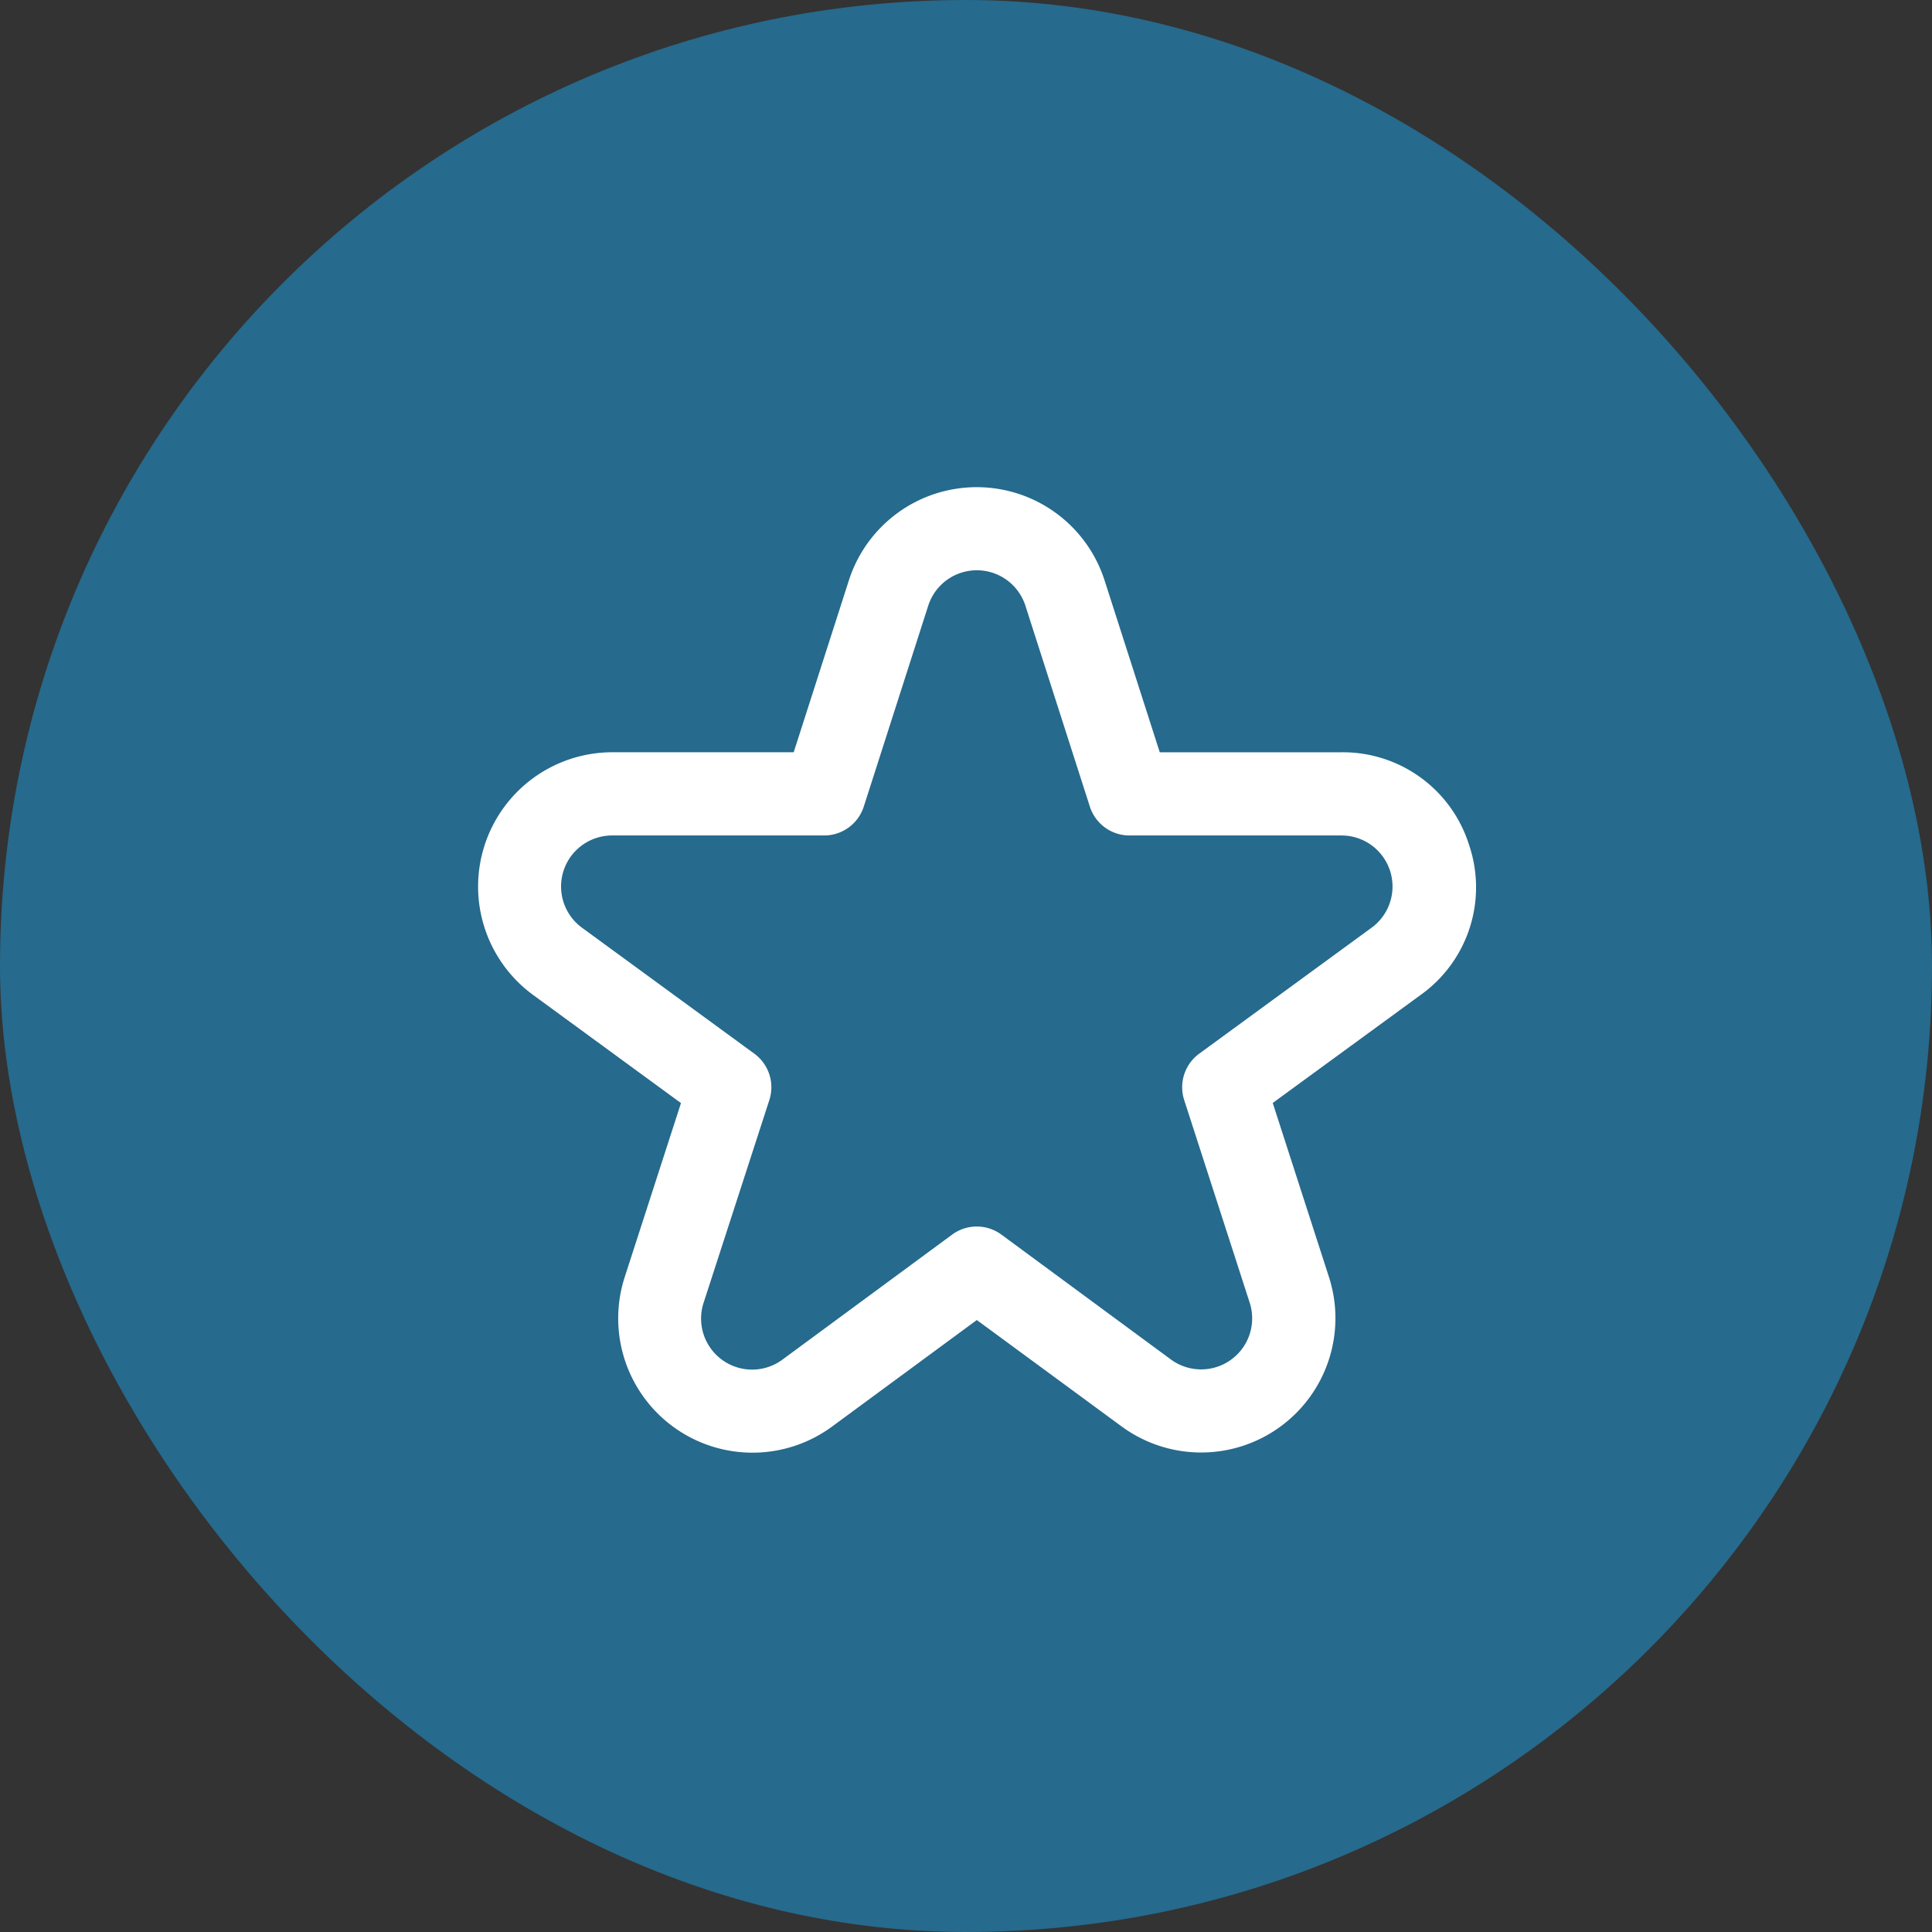
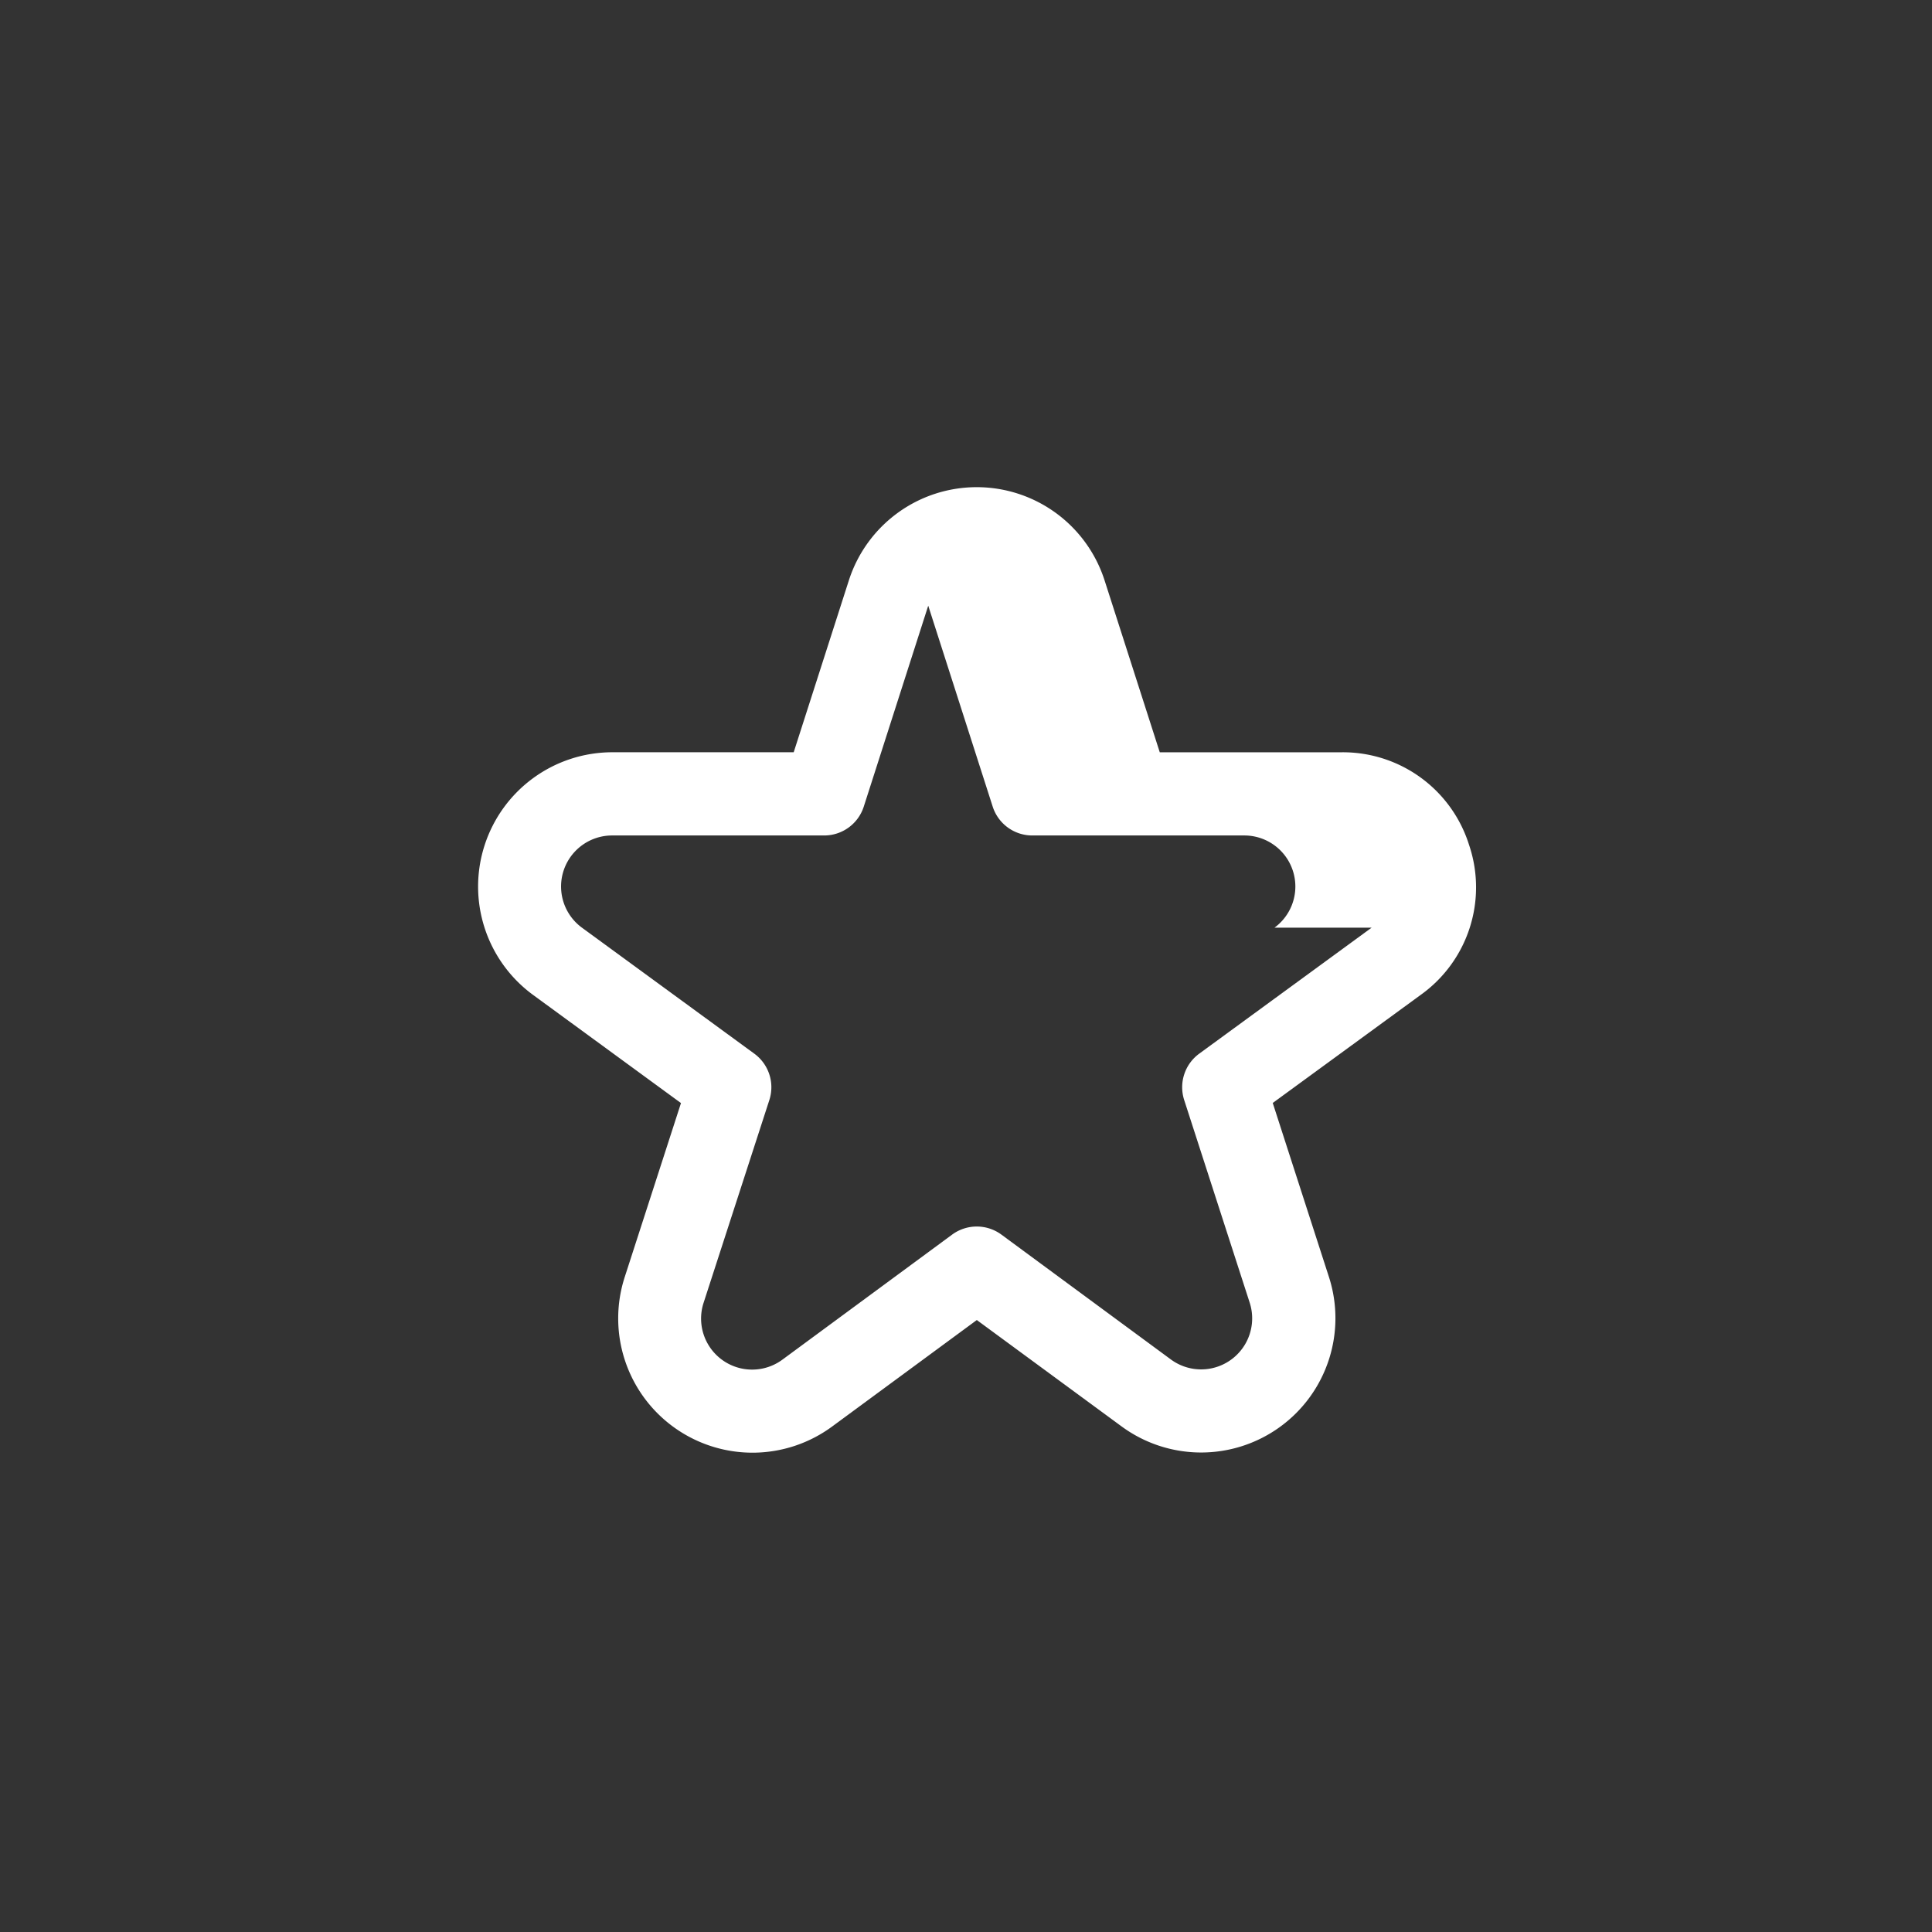
<svg xmlns="http://www.w3.org/2000/svg" width="82" height="82" viewBox="0 0 82 82">
  <rect x="0" y="0" width="82" height="82" fill="#333333" stroke="none" />
  <g id="Icon" transform="translate(0 0)">
-     <rect id="Ellipse_2" data-name="Ellipse 2" width="82" height="82" rx="41" transform="translate(0 0)" fill="#266A8D" />
-     <path id="star" d="M42.071,15.379a5.612,5.612,0,0,0-5.414-3.93H28.944L26.6,4.148a5.7,5.7,0,0,0-10.85,0l-2.343,7.3H5.7a5.7,5.7,0,0,0-3.354,10.3l6.277,4.59L6.234,33.725a5.7,5.7,0,0,0,8.8,6.344l6.145-4.523,6.147,4.517a5.7,5.7,0,0,0,8.8-6.339l-2.387-7.391,6.284-4.59A5.608,5.608,0,0,0,42.071,15.379Zm-4.136,3.515L30.62,24.24a1.765,1.765,0,0,0-.639,1.97l2.78,8.6a2.166,2.166,0,0,1-3.345,2.41l-7.194-5.3a1.765,1.765,0,0,0-2.09,0l-7.194,5.3a2.166,2.166,0,0,1-3.354-2.41l2.789-8.6a1.765,1.765,0,0,0-.639-1.97L4.419,18.893A2.166,2.166,0,0,1,5.7,14.98h9a1.765,1.765,0,0,0,1.681-1.225l2.736-8.528a2.166,2.166,0,0,1,4.124,0l2.736,8.528a1.765,1.765,0,0,0,1.681,1.225h9a2.166,2.166,0,0,1,1.278,3.914Z" transform="translate(20.28 20.48)" fill="#fff" />
+     <path id="star" d="M42.071,15.379a5.612,5.612,0,0,0-5.414-3.93H28.944L26.6,4.148a5.7,5.7,0,0,0-10.85,0l-2.343,7.3H5.7a5.7,5.7,0,0,0-3.354,10.3l6.277,4.59L6.234,33.725a5.7,5.7,0,0,0,8.8,6.344l6.145-4.523,6.147,4.517a5.7,5.7,0,0,0,8.8-6.339l-2.387-7.391,6.284-4.59A5.608,5.608,0,0,0,42.071,15.379Zm-4.136,3.515L30.62,24.24a1.765,1.765,0,0,0-.639,1.97l2.78,8.6a2.166,2.166,0,0,1-3.345,2.41l-7.194-5.3a1.765,1.765,0,0,0-2.09,0l-7.194,5.3a2.166,2.166,0,0,1-3.354-2.41l2.789-8.6a1.765,1.765,0,0,0-.639-1.97L4.419,18.893A2.166,2.166,0,0,1,5.7,14.98h9a1.765,1.765,0,0,0,1.681-1.225l2.736-8.528l2.736,8.528a1.765,1.765,0,0,0,1.681,1.225h9a2.166,2.166,0,0,1,1.278,3.914Z" transform="translate(20.28 20.48)" fill="#fff" />
  </g>
</svg>